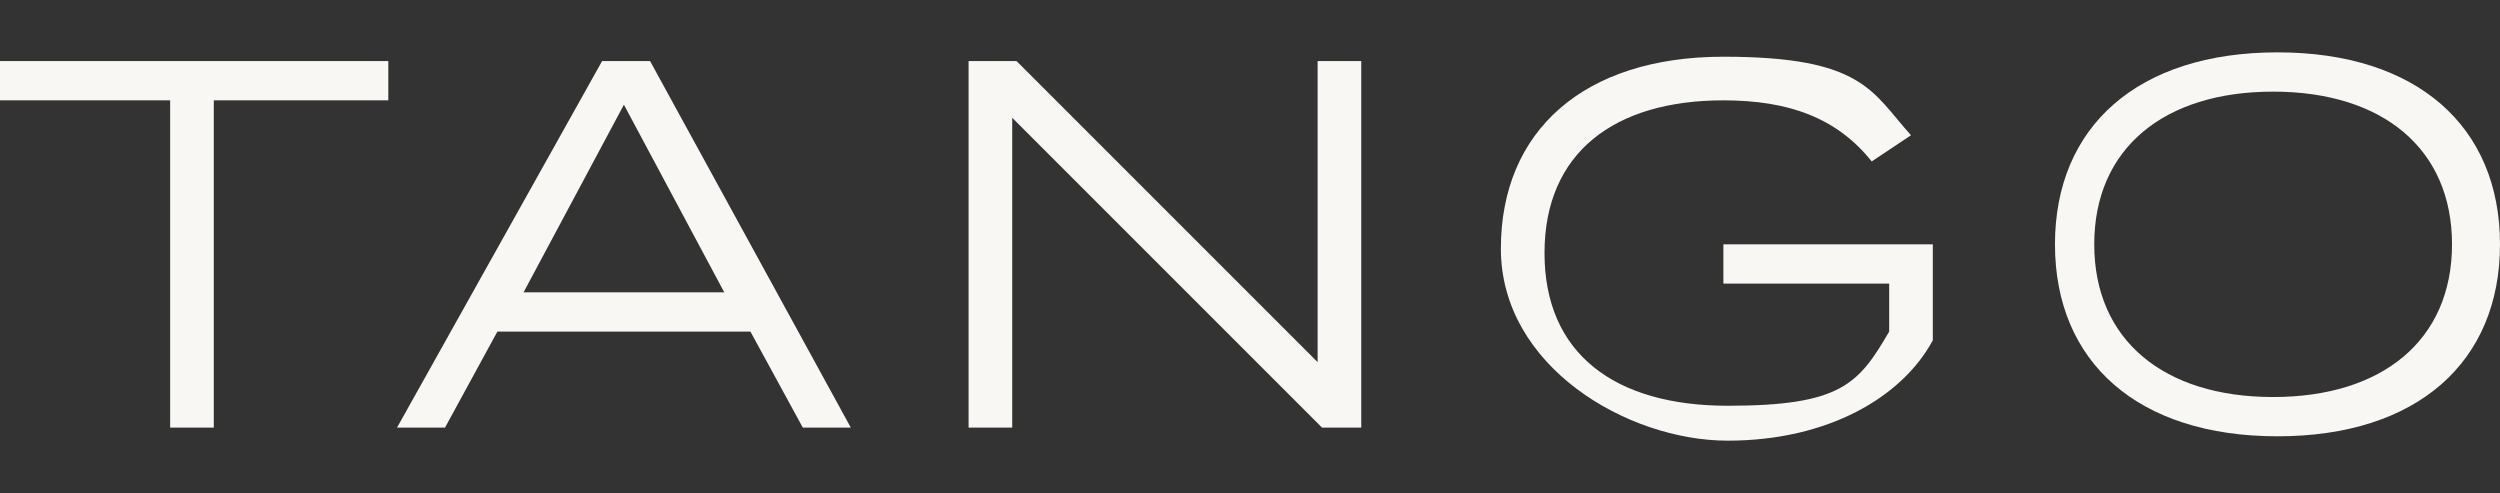
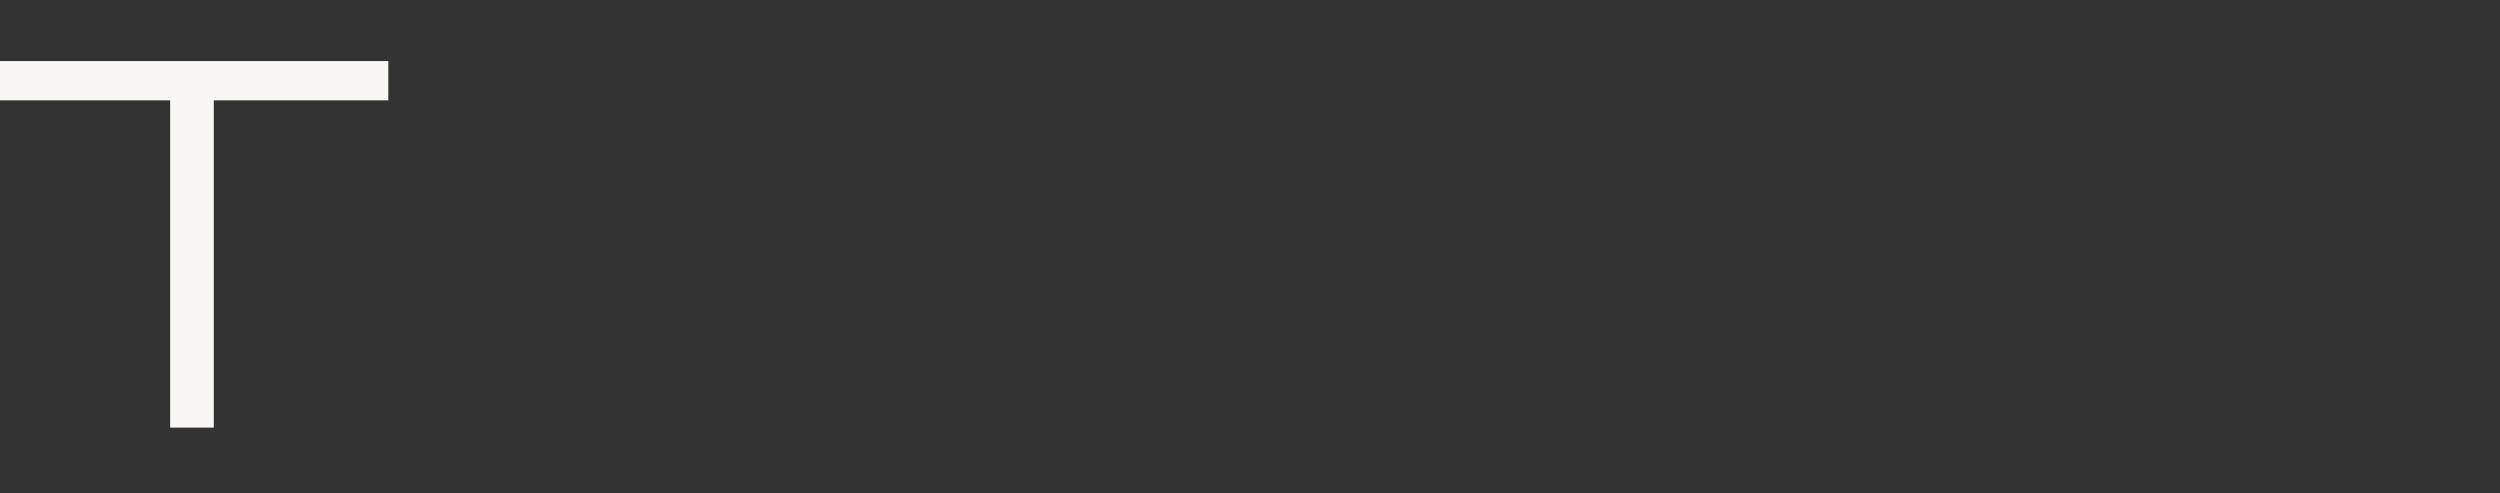
<svg xmlns="http://www.w3.org/2000/svg" id="_レイヤー_2" version="1.1" viewBox="0 0 57.3 11.3">
  <rect x="0" y="0" width="57.3" height="11.3" fill="#333333" stroke="none" />
  <defs>
    <style>
      .st0 {
        fill: #f9f7f4;
      }
    </style>
  </defs>
  <g id="design">
    <path class="st0" d="M8.9,2.3h-4v7.5h-1V2.3H0v-.9h8.9s0,.9,0,.9Z" />
-     <path class="st0" d="M17.1,7.6h-5.7l-1.2,2.2h-1.1L13.8,1.4h1.1l4.6,8.4h-1.1l-1.2-2.2h0ZM16.6,6.7l-2.3-4.3-2.3,4.3h4.7Z" />
-     <path class="st0" d="M31.2,1.4v8.4h-.9l-7.1-7.1v7.1h-1V1.4h1.1l6.9,6.9V1.4h1Z" />
-     <path class="st0" d="M44.3,7.8c-.7,1.3-2.4,2.3-4.7,2.3s-5.2-1.7-5.2-4.4,1.9-4.4,5.1-4.4,3.4.8,4.3,1.8l-.9.6c-.8-1-1.9-1.4-3.4-1.4-2.5,0-4.1,1.2-4.1,3.5s1.6,3.5,4.2,3.5,3-.5,3.7-1.7v-1.1h-3.8v-.9h4.8v2.3h0Z" />
-     <path class="st0" d="M47.1,5.6c0-2.7,1.9-4.4,5.1-4.4s5.1,1.7,5.1,4.4-1.9,4.4-5.1,4.4-5.1-1.7-5.1-4.4ZM56.2,5.6c0-2.2-1.6-3.5-4.1-3.5s-4.1,1.3-4.1,3.5,1.6,3.5,4.1,3.5,4.1-1.3,4.1-3.5Z" />
  </g>
</svg>